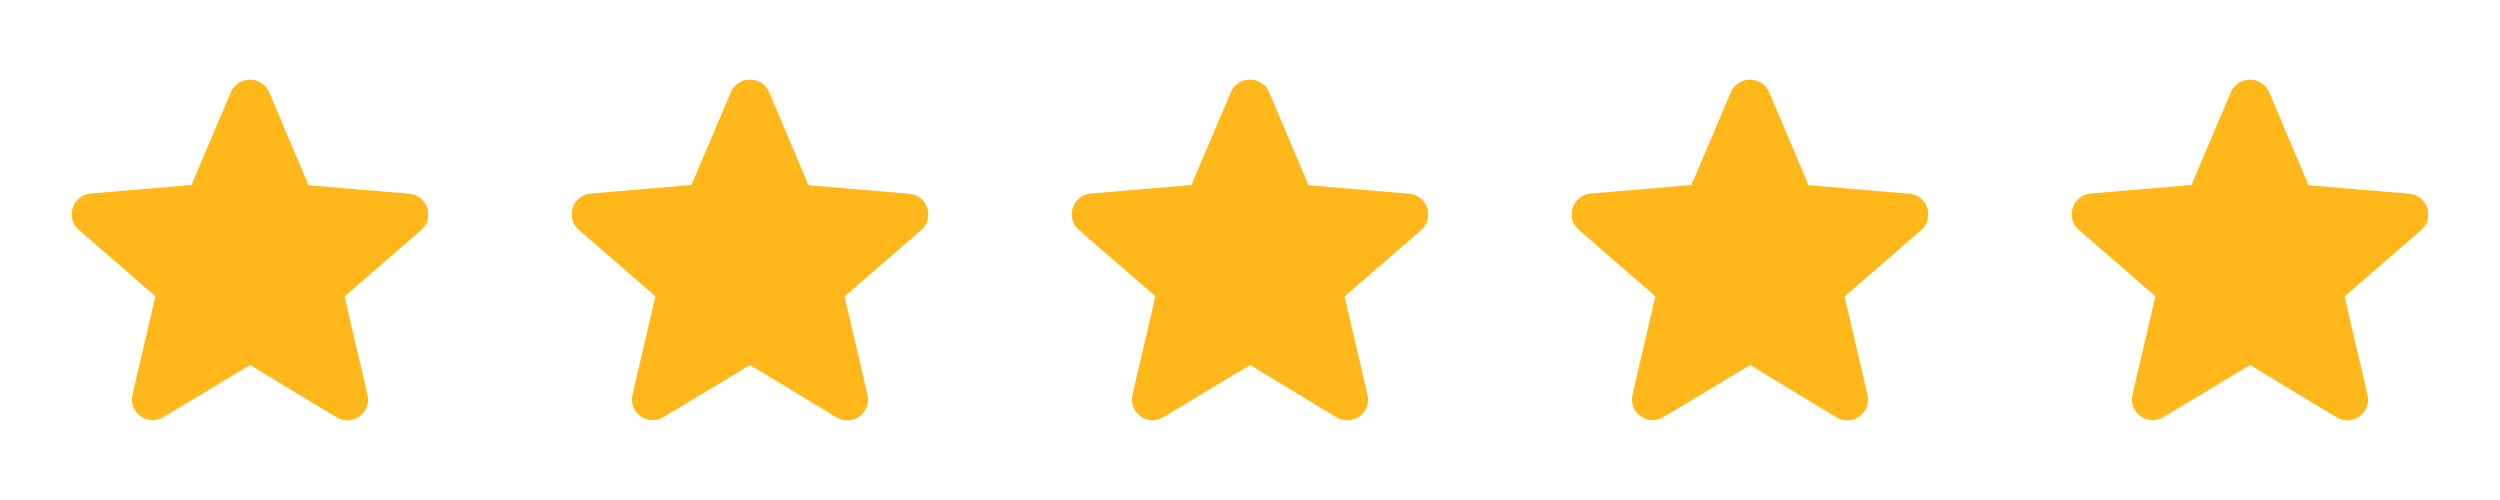
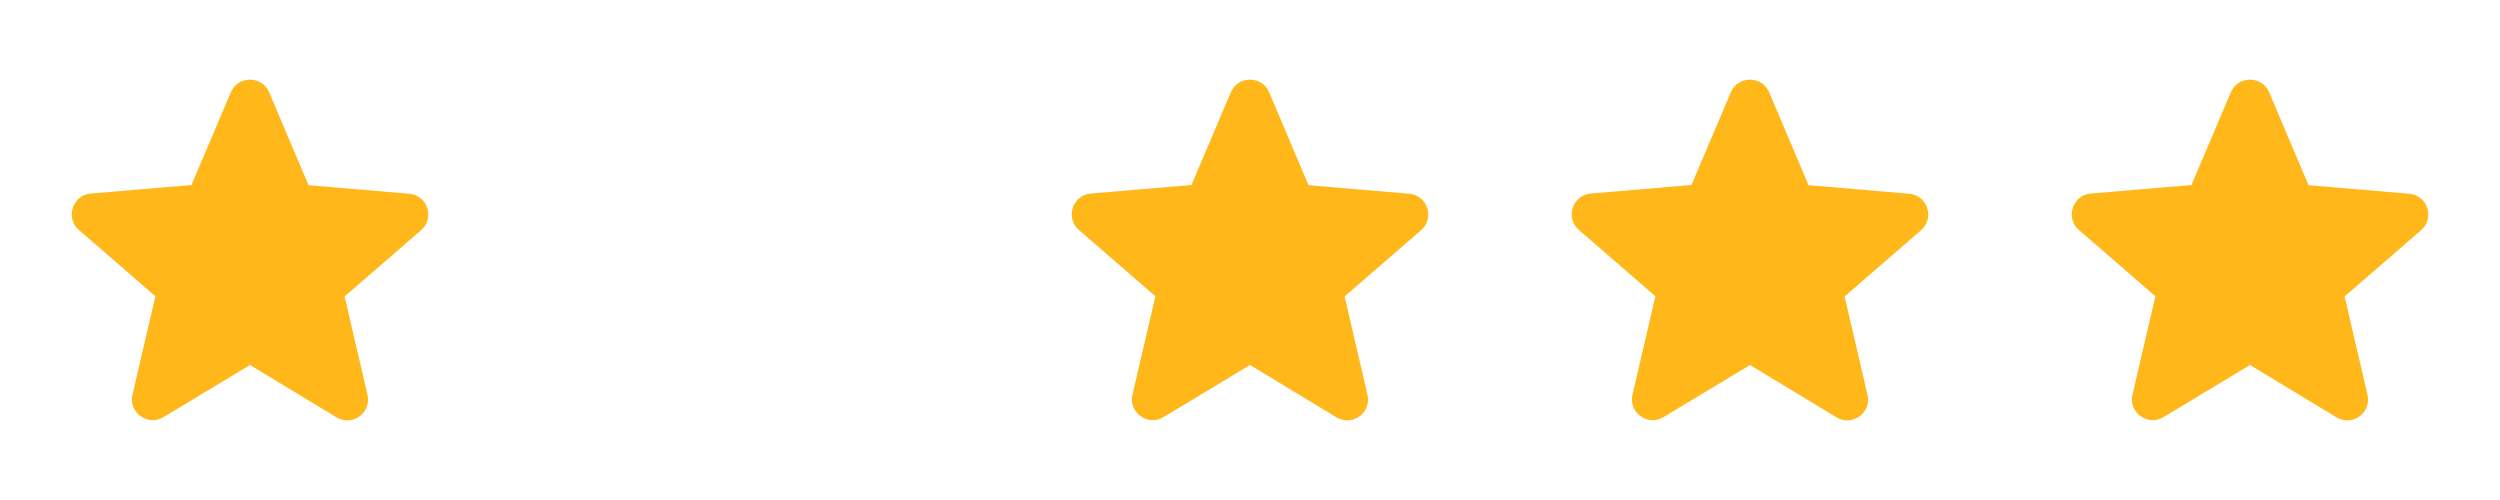
<svg xmlns="http://www.w3.org/2000/svg" width="120" height="24" viewBox="0 0 120 24" fill="none">
  <g clip-path="url(#clip0_288_438)">
    <path d="M12 17.52L16.15 20.03C16.91 20.49 17.84 19.81 17.64 18.95L16.54 14.23L20.21 11.05C20.88 10.47 20.52 9.37 19.64 9.3L14.81 8.89L12.92 4.43C12.58 3.62 11.42 3.62 11.08 4.43L9.19 8.88L4.36 9.29C3.48 9.36 3.12 10.46 3.79 11.04L7.46 14.22L6.36 18.94C6.16 19.8 7.09 20.48 7.85 20.02L12 17.52Z" fill="#FFB719" />
    <path d="M84 17.52L88.15 20.03C88.91 20.49 89.84 19.81 89.64 18.95L88.54 14.23L92.21 11.05C92.88 10.47 92.52 9.37 91.64 9.3L86.81 8.89L84.92 4.43C84.58 3.62 83.42 3.62 83.08 4.43L81.19 8.88L76.36 9.29C75.48 9.36 75.12 10.46 75.79 11.04L79.46 14.22L78.36 18.94C78.16 19.8 79.09 20.48 79.85 20.02L84 17.52Z" fill="#FFB719" />
    <path d="M60 17.52L64.15 20.03C64.91 20.49 65.84 19.81 65.64 18.95L64.54 14.23L68.21 11.05C68.88 10.47 68.52 9.37 67.64 9.3L62.81 8.89L60.92 4.43C60.58 3.62 59.42 3.62 59.08 4.43L57.19 8.88L52.36 9.29C51.48 9.36 51.12 10.46 51.79 11.04L55.46 14.22L54.36 18.94C54.16 19.8 55.09 20.48 55.85 20.02L60 17.52Z" fill="#FFB719" />
-     <path d="M36 17.52L40.15 20.03C40.91 20.49 41.84 19.81 41.64 18.95L40.54 14.23L44.21 11.05C44.88 10.47 44.52 9.37 43.64 9.3L38.81 8.89L36.92 4.43C36.58 3.62 35.42 3.62 35.08 4.43L33.19 8.88L28.36 9.29C27.48 9.36 27.12 10.46 27.79 11.04L31.46 14.22L30.36 18.94C30.16 19.8 31.09 20.48 31.85 20.02L36 17.52Z" fill="#FFB719" />
    <path d="M108 17.52L112.15 20.03C112.91 20.49 113.84 19.81 113.64 18.95L112.54 14.23L116.21 11.05C116.88 10.47 116.52 9.37 115.64 9.3L110.81 8.89L108.92 4.43C108.58 3.62 107.42 3.62 107.08 4.43L105.19 8.88L100.36 9.29C99.48 9.36 99.12 10.46 99.79 11.04L103.46 14.22L102.36 18.94C102.16 19.8 103.09 20.48 103.85 20.02L108 17.52Z" fill="#FFB719" />
  </g>
  <defs>
    <clipPath id="clip0_288_438">
      <rect width="120" height="24" fill="white" />
    </clipPath>
  </defs>
</svg>